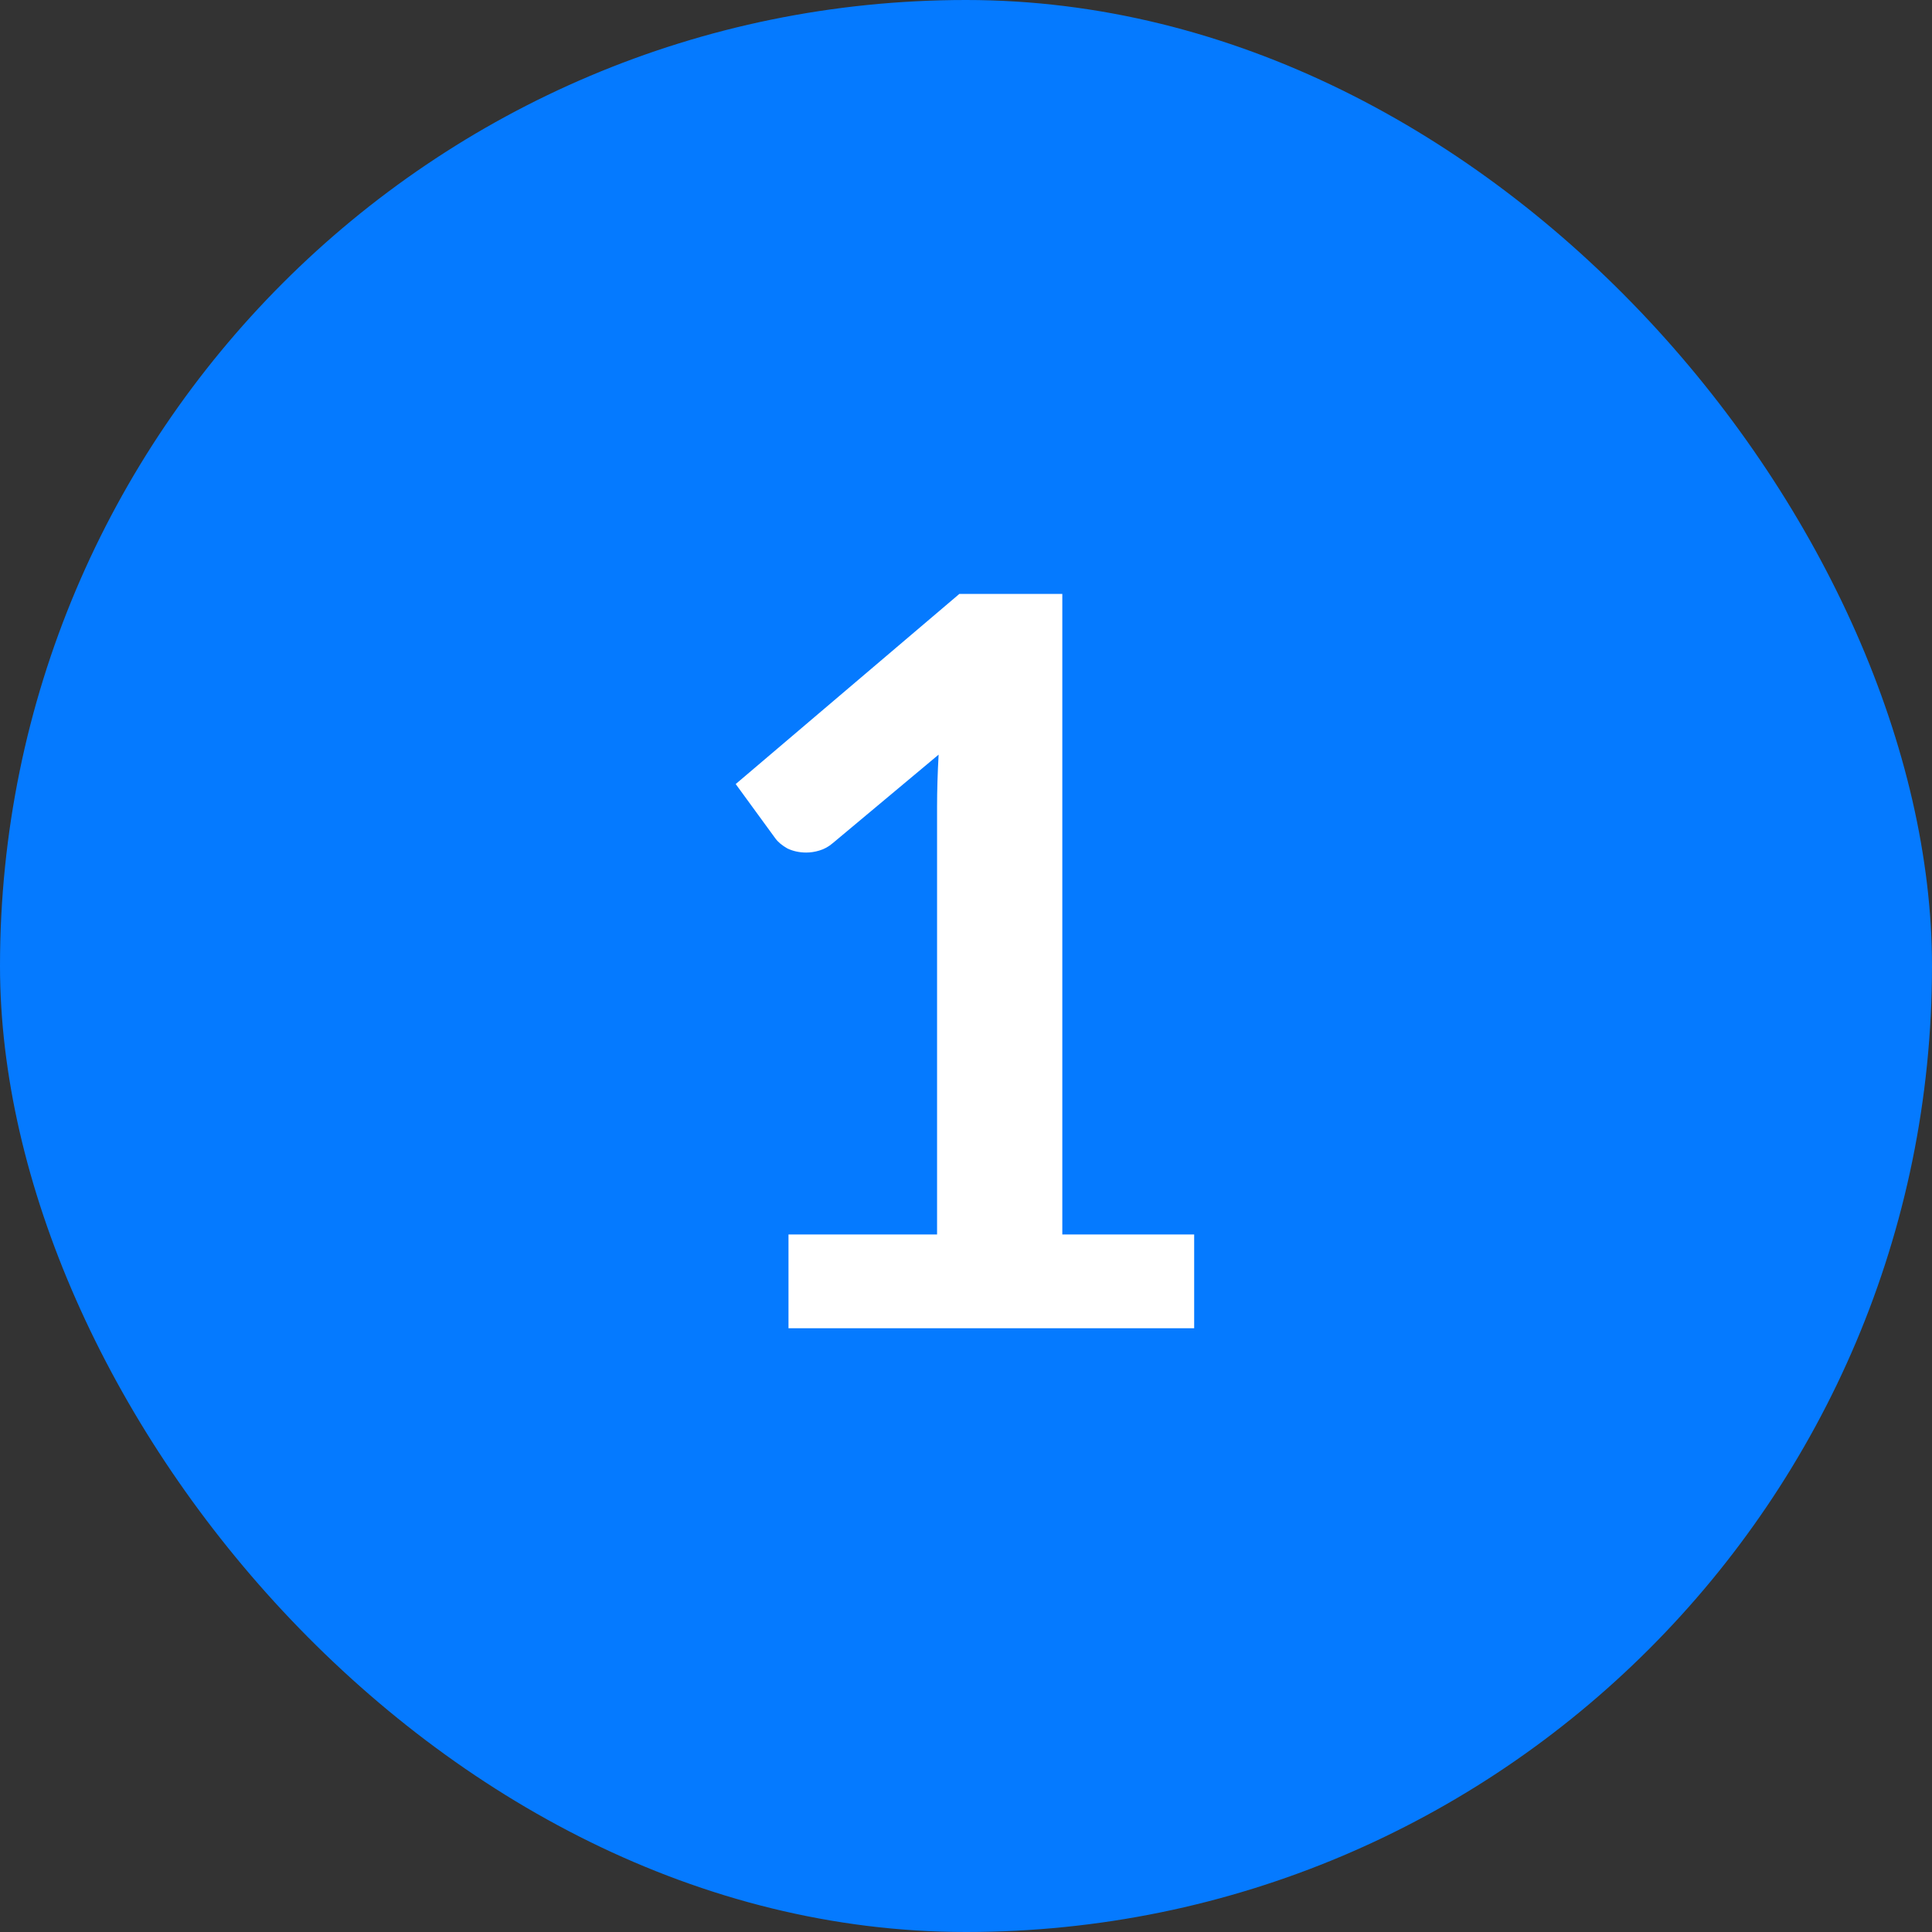
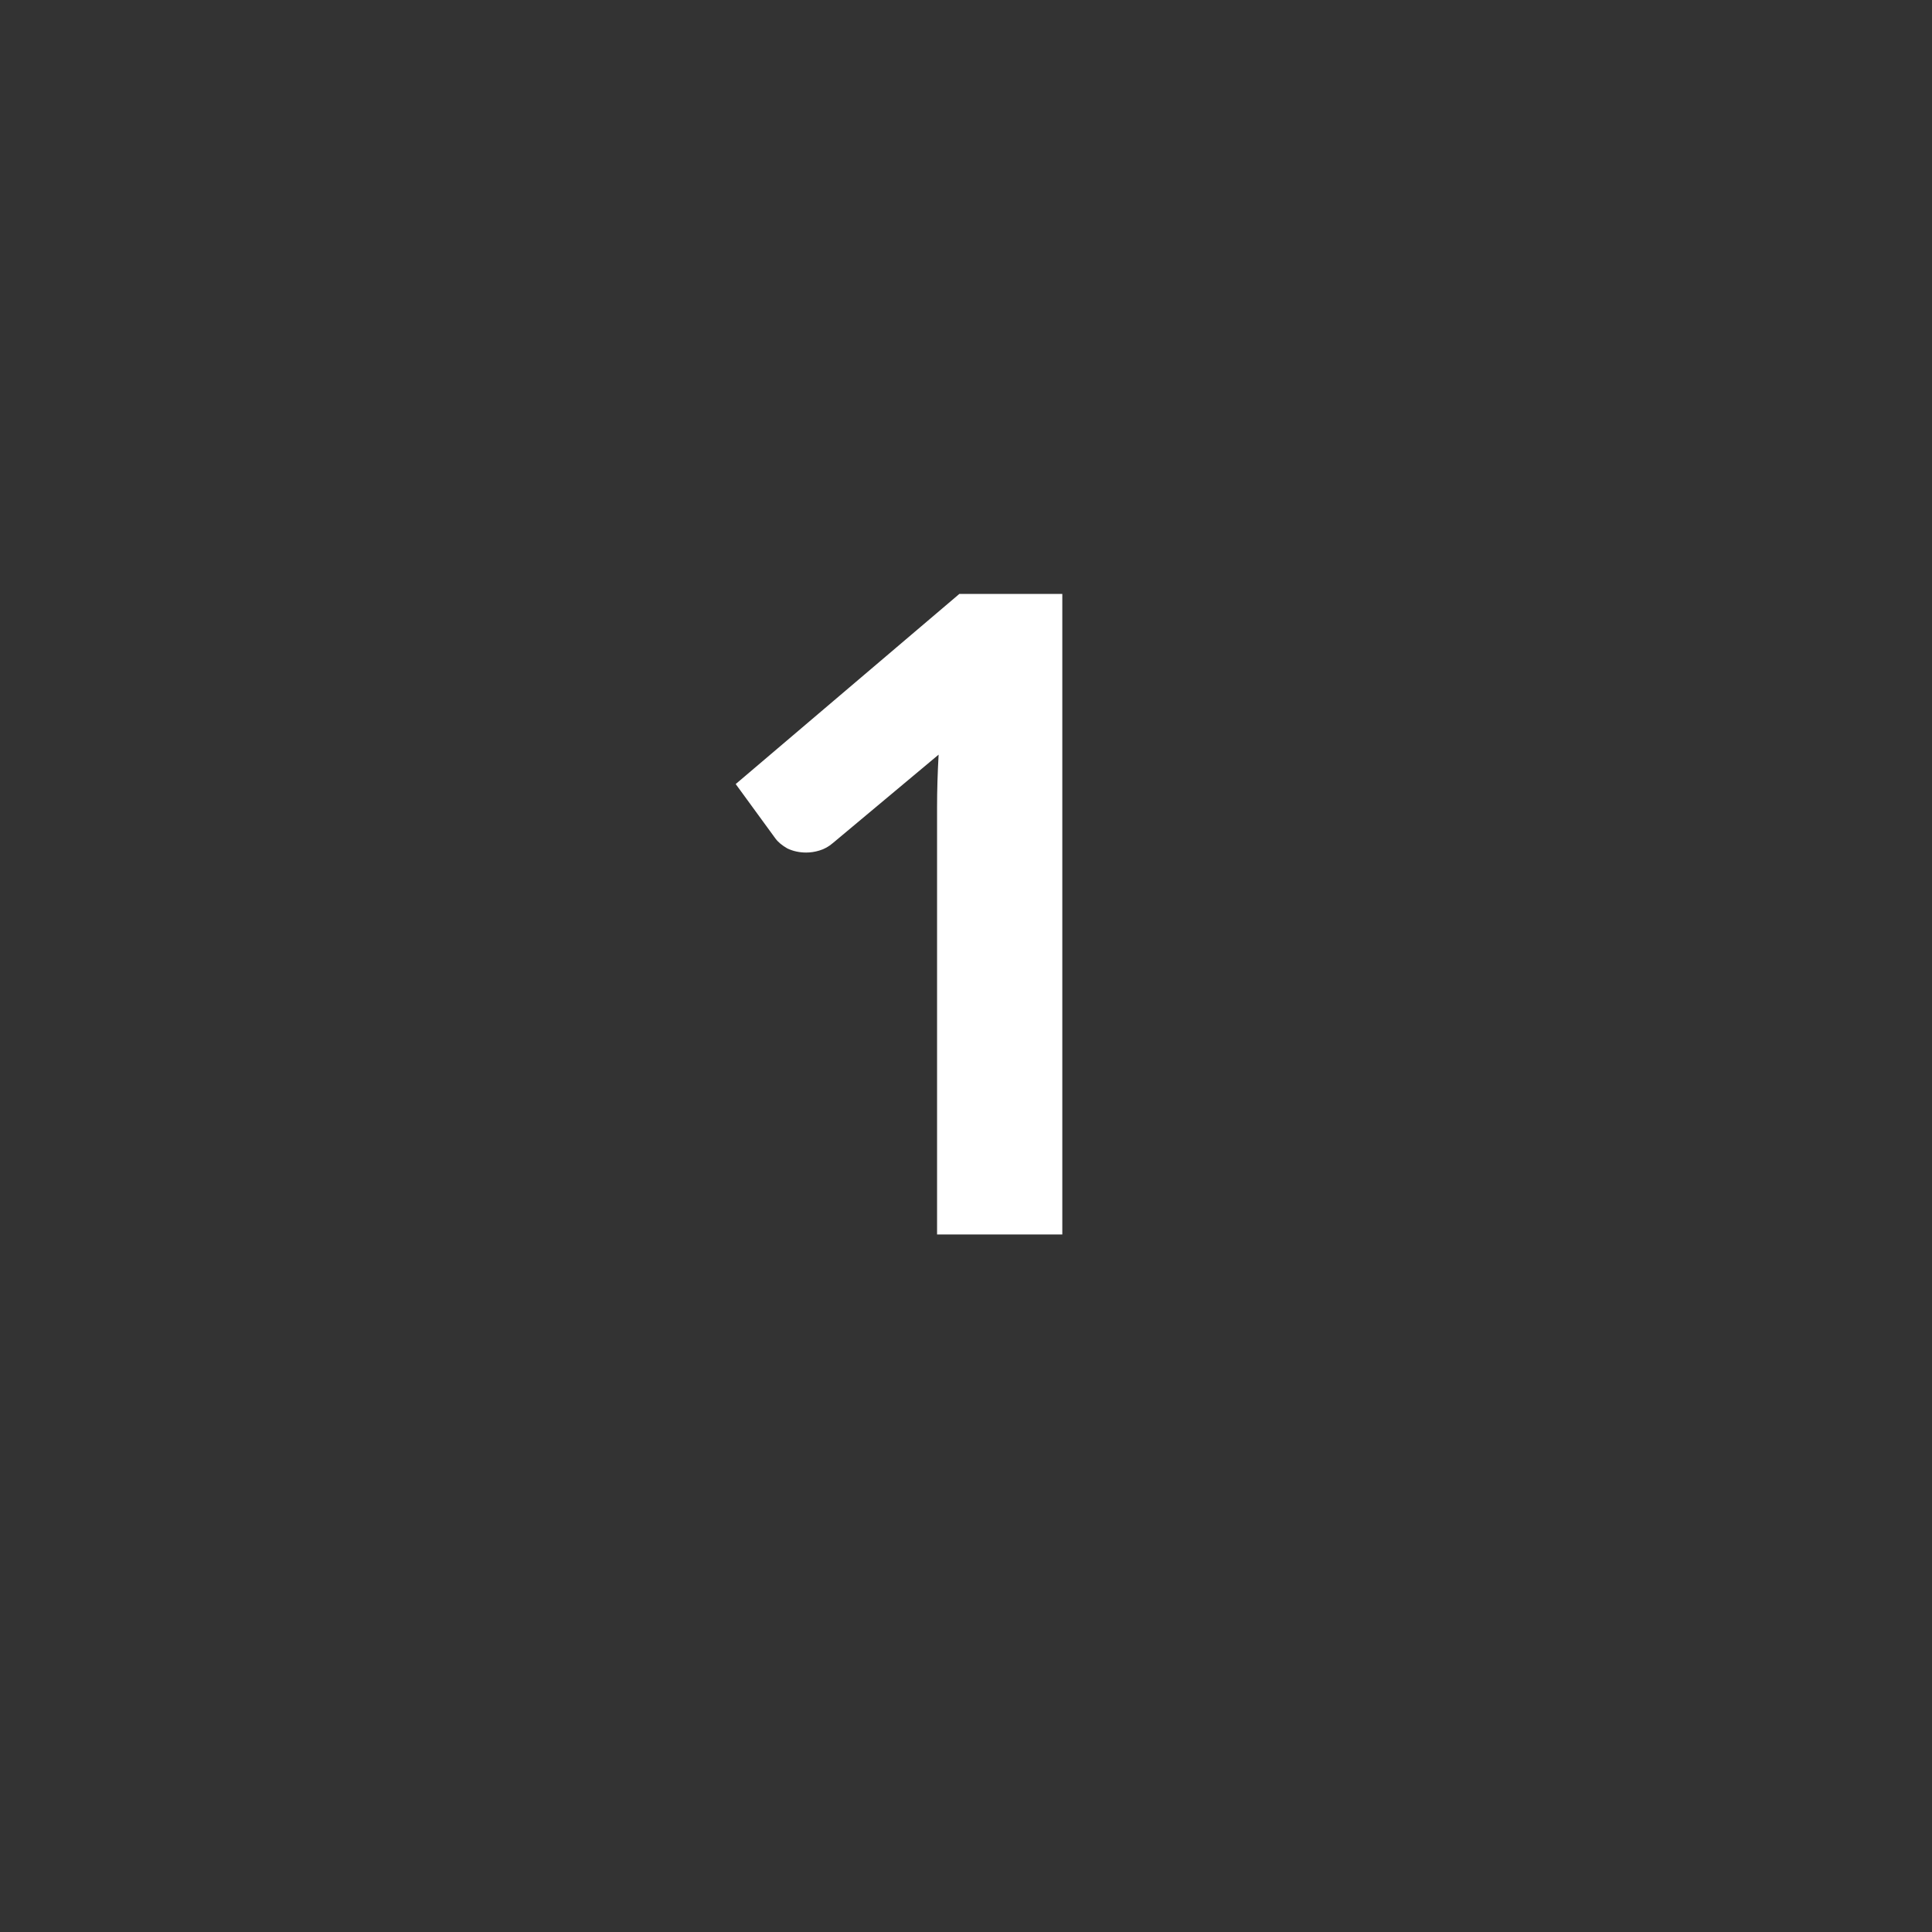
<svg xmlns="http://www.w3.org/2000/svg" width="40" height="40" viewBox="0 0 40 40" fill="none">
  <rect x="0" y="0" width="40" height="40" fill="#333333" stroke="none" />
-   <rect width="40" height="40" rx="20" fill="#057AFF" />
-   <path d="M16.325 25.558H19.401V16.706C19.401 16.363 19.412 16.003 19.433 15.624L17.248 17.451C17.157 17.529 17.063 17.581 16.965 17.609C16.874 17.637 16.783 17.651 16.692 17.651C16.552 17.651 16.422 17.623 16.303 17.567C16.192 17.504 16.108 17.434 16.052 17.357L15.232 16.233L19.863 12.296H21.994V25.558H24.724V27.5H16.325V25.558Z" fill="white" />
+   <path d="M16.325 25.558H19.401V16.706C19.401 16.363 19.412 16.003 19.433 15.624L17.248 17.451C17.157 17.529 17.063 17.581 16.965 17.609C16.874 17.637 16.783 17.651 16.692 17.651C16.552 17.651 16.422 17.623 16.303 17.567C16.192 17.504 16.108 17.434 16.052 17.357L15.232 16.233L19.863 12.296H21.994V25.558H24.724V27.5V25.558Z" fill="white" />
</svg>